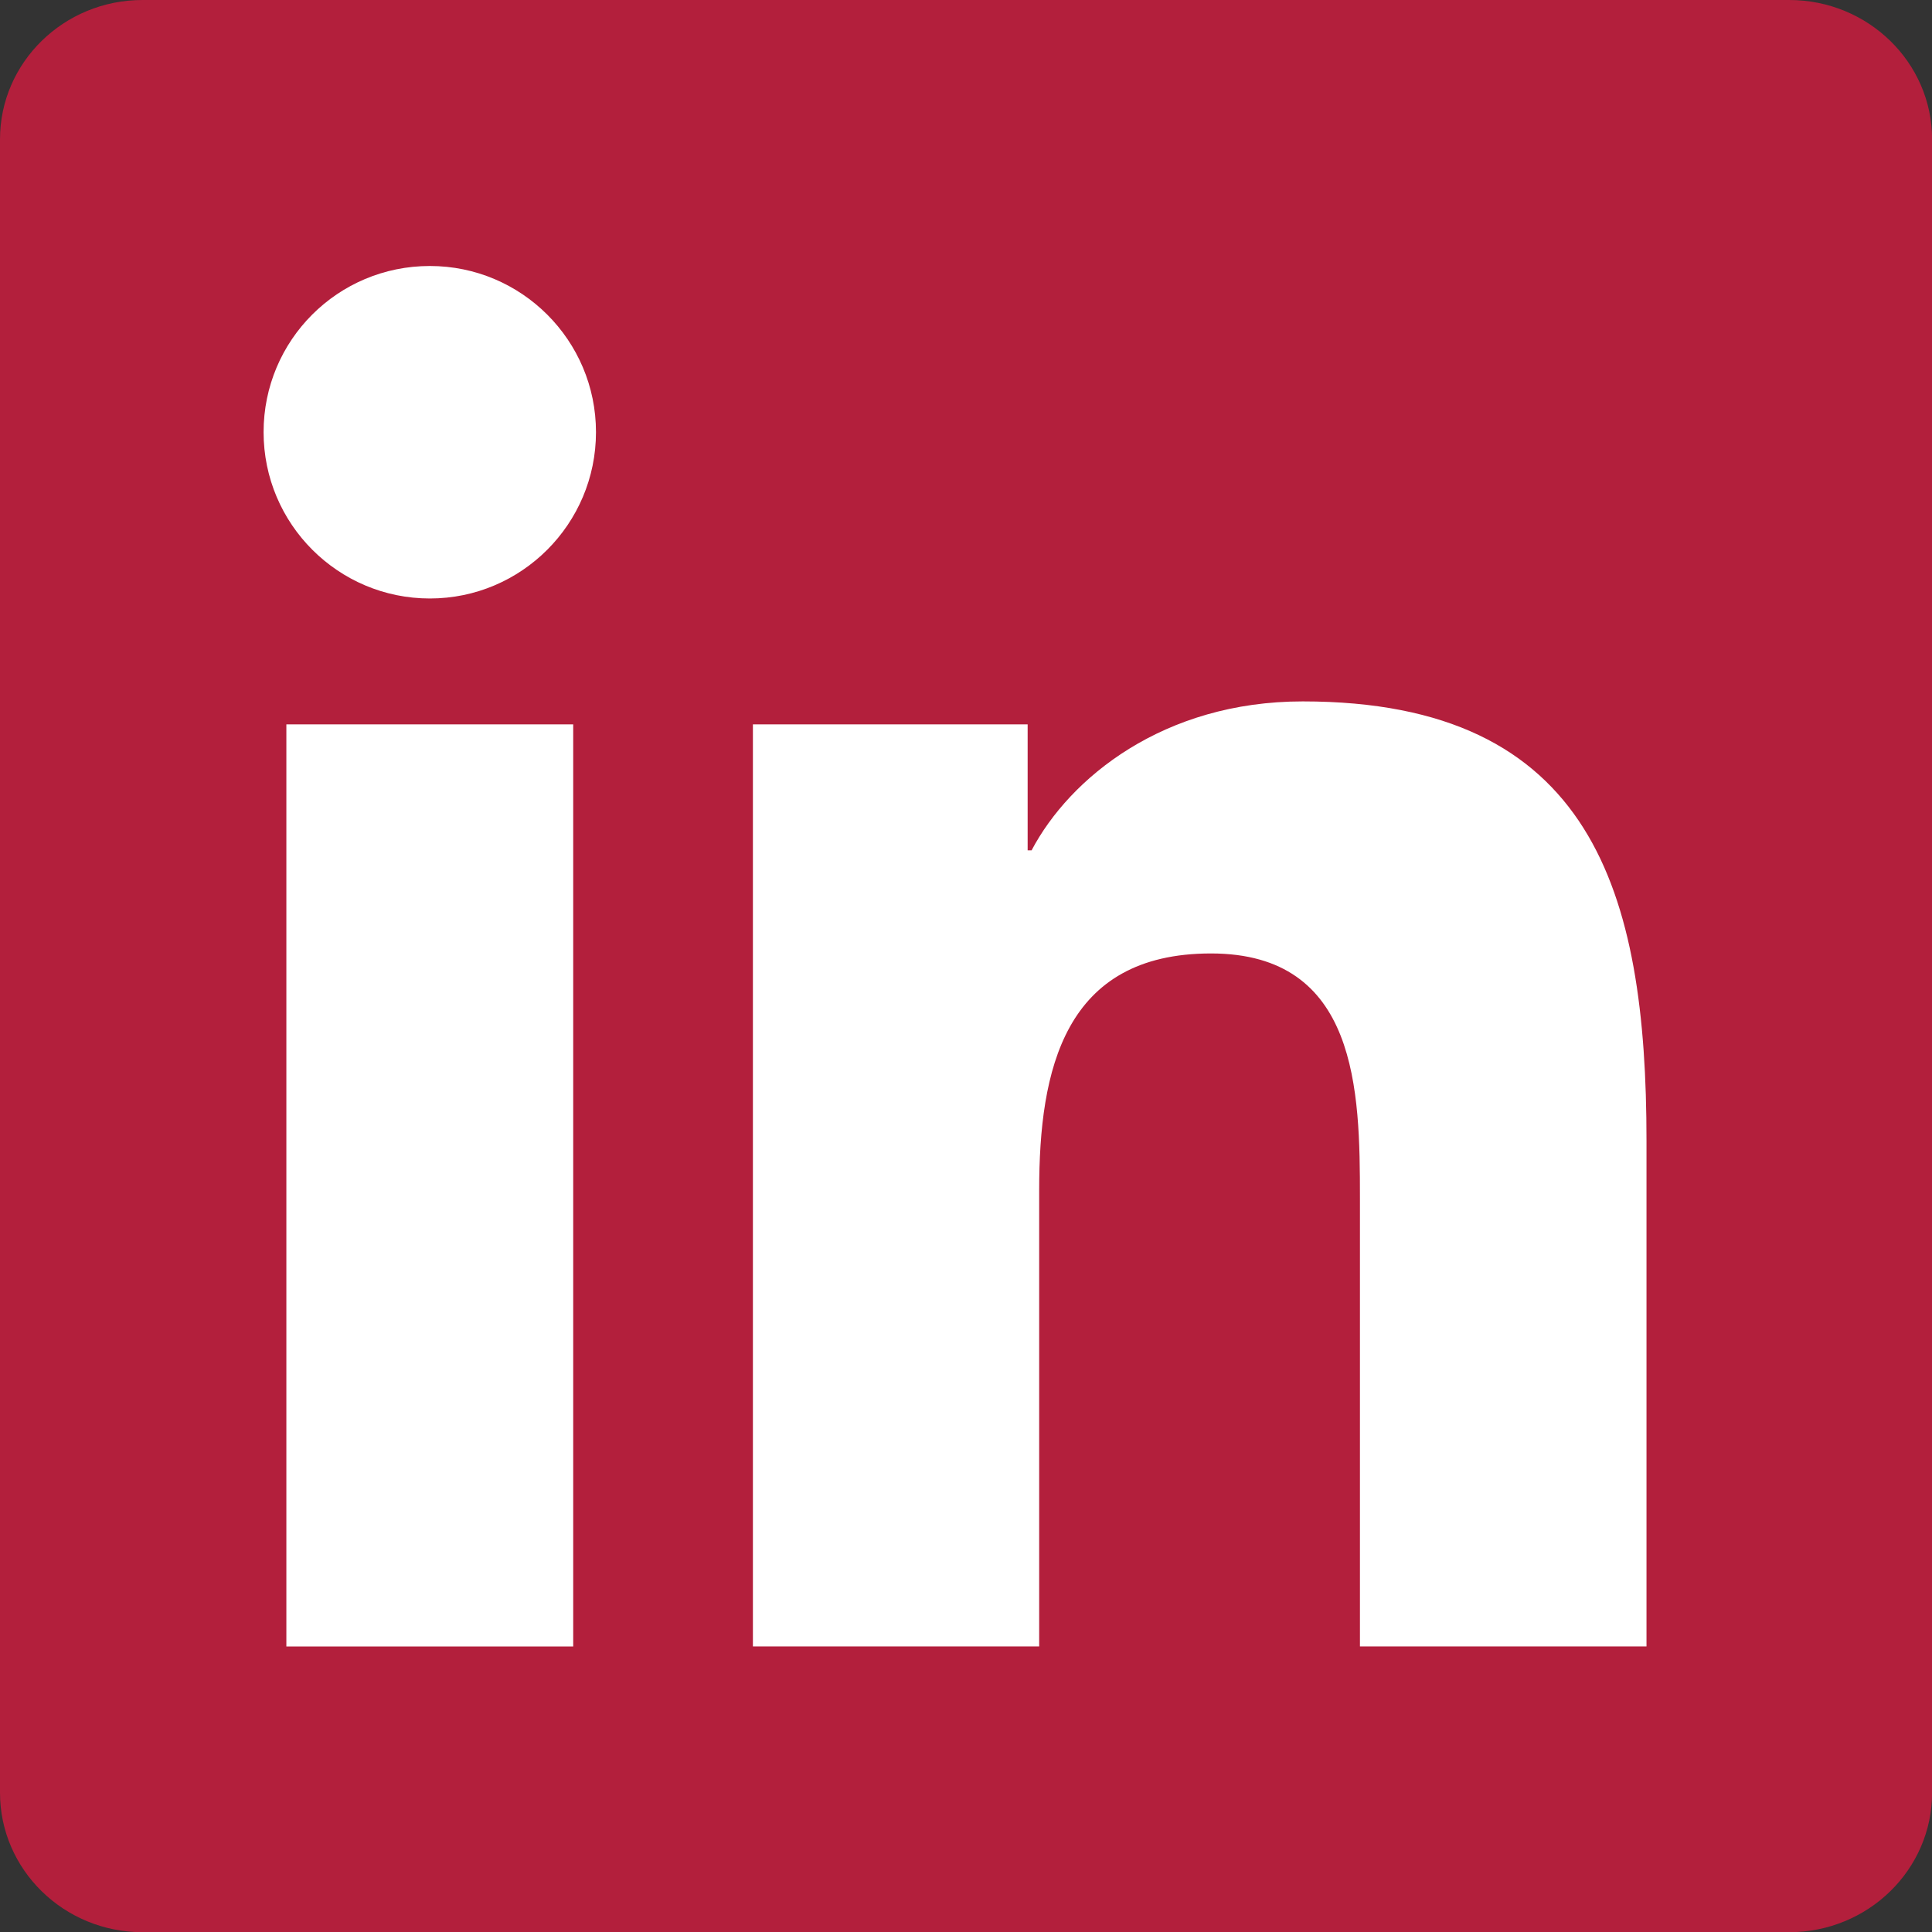
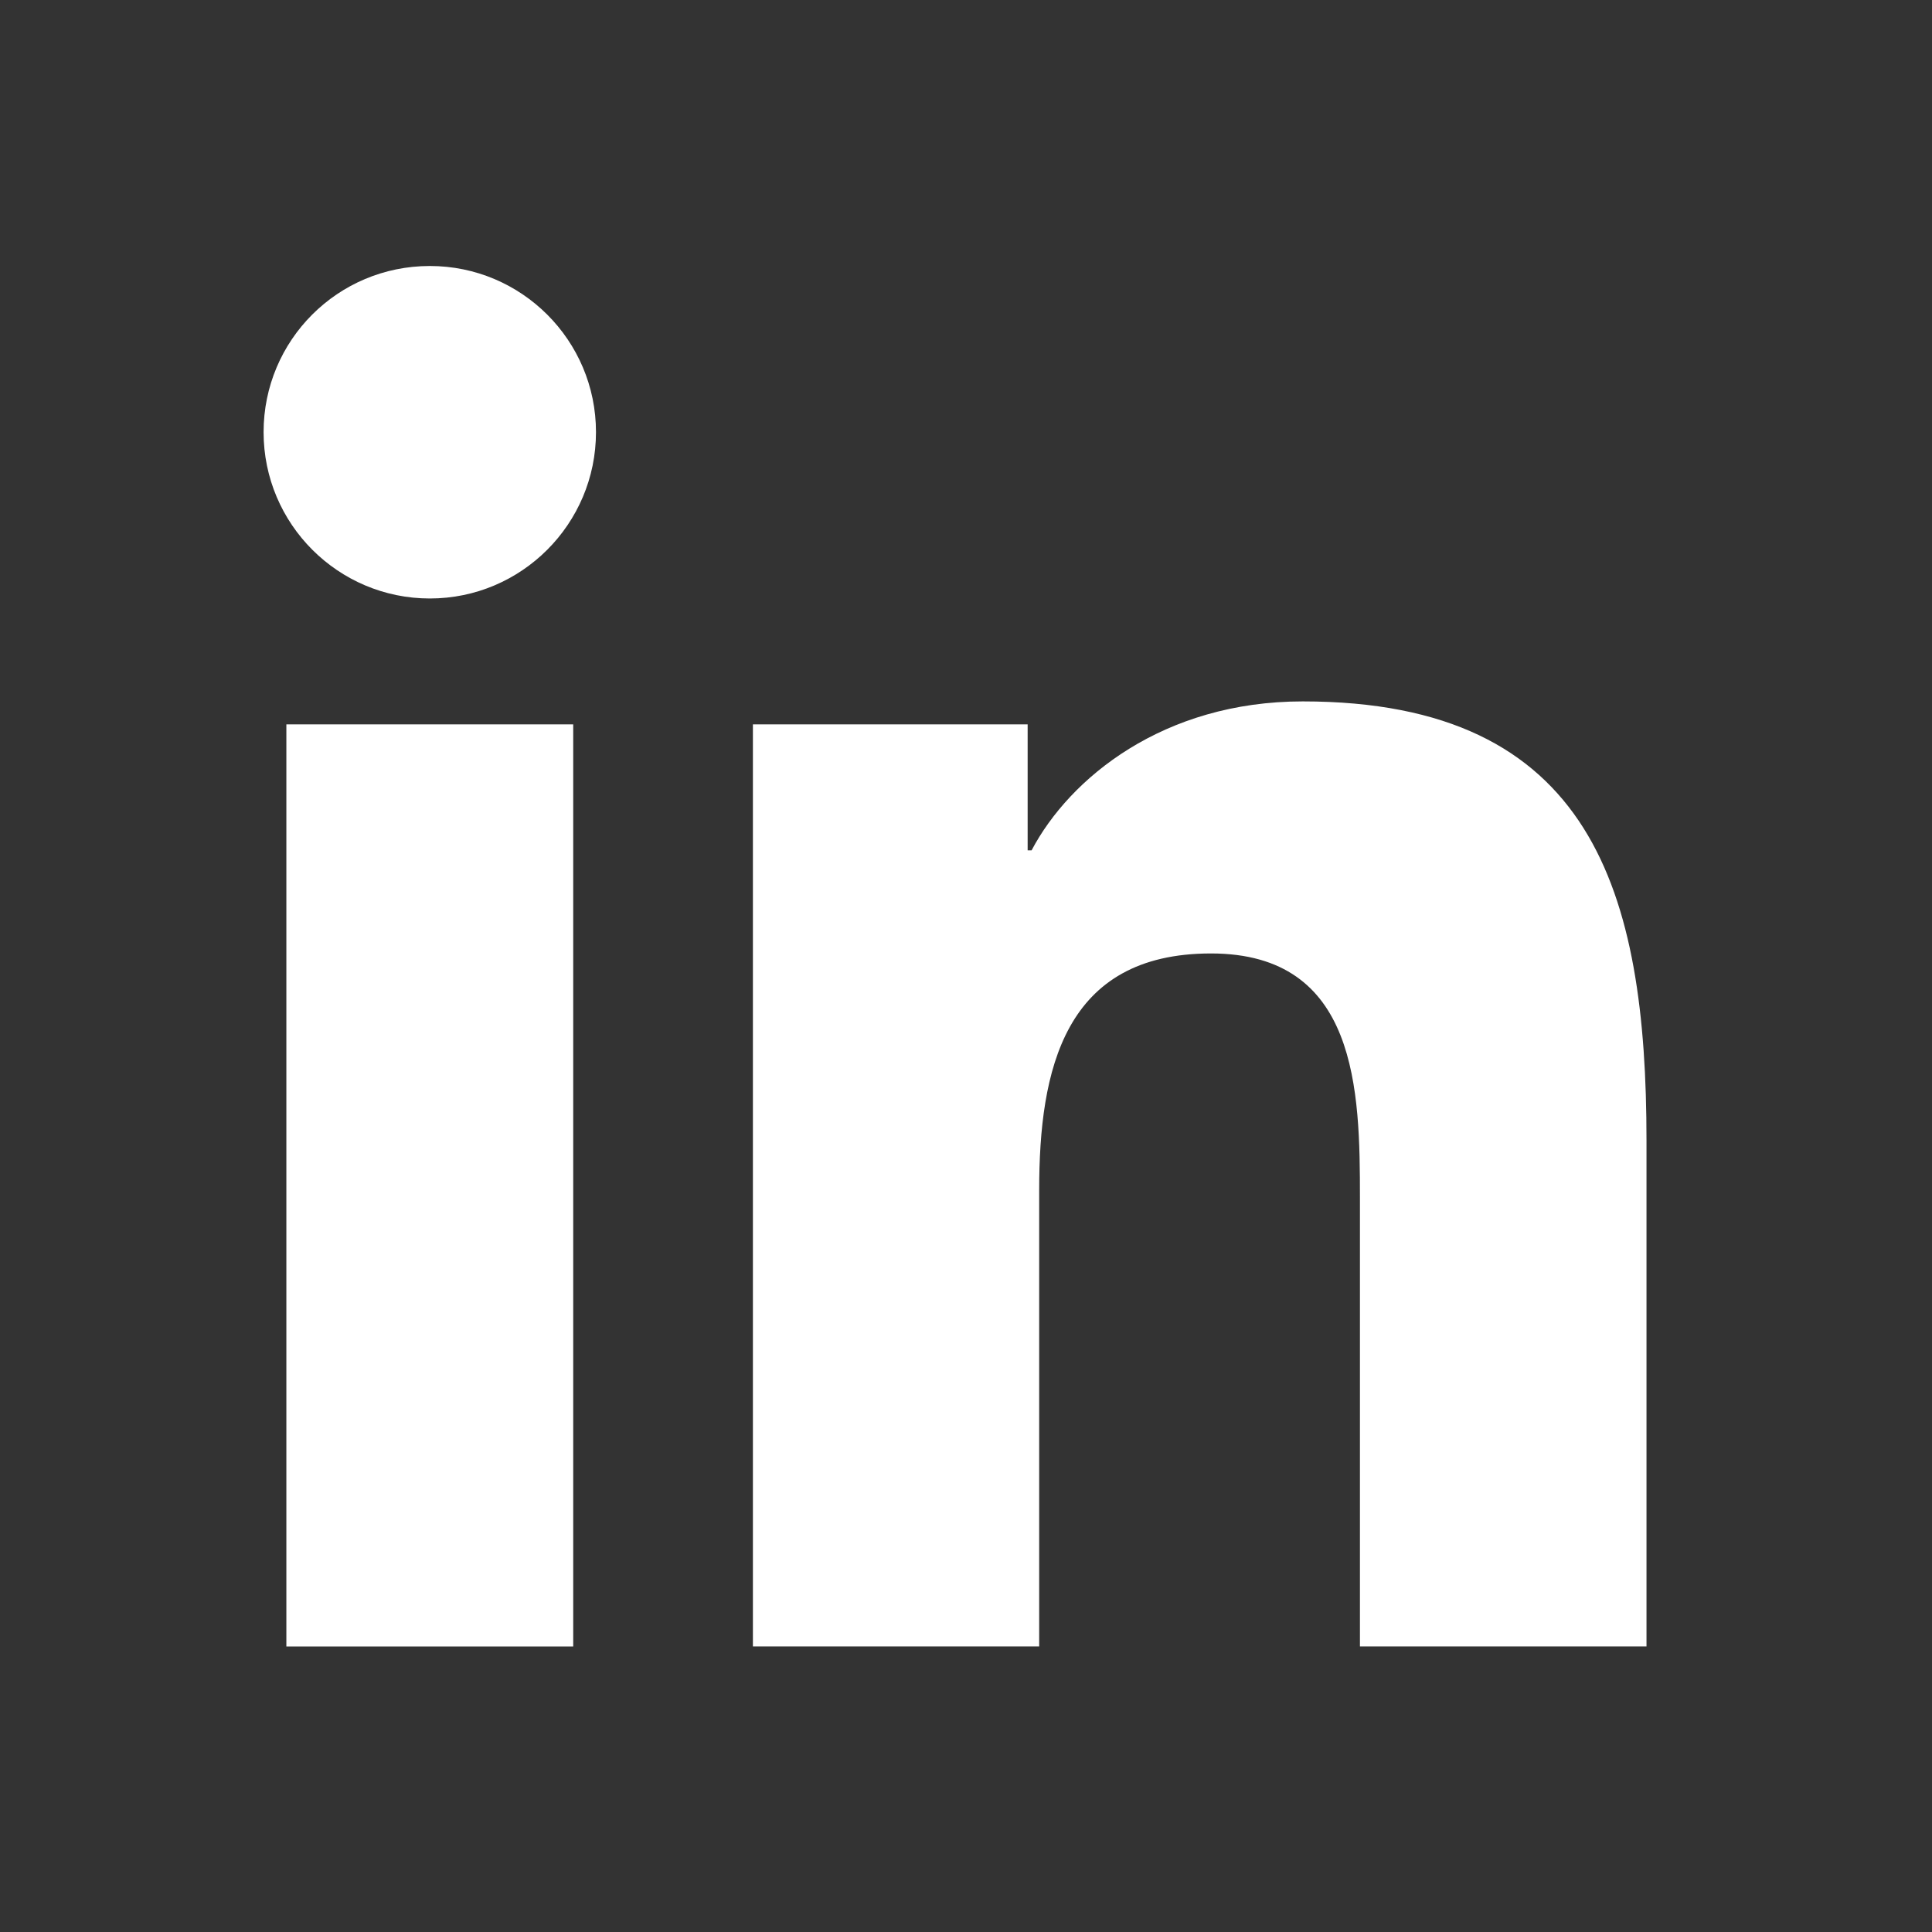
<svg xmlns="http://www.w3.org/2000/svg" id="Layer_2" data-name="Layer 2" viewBox="0 0 201.05 201.07" width="201.05" height="201.07" x="0" y="0">
  <rect x="0" y="0" width="201.05" height="201.07" fill="#333333" stroke="none" />
  <defs>
    <style>
      .cls-1 {
        fill: #fff;
      }

      .cls-2 {
        fill: #b31f3c;
      }
    </style>
  </defs>
  <g id="Layer_1-2" data-name="Layer 1">
    <g>
-       <path class="cls-2" d="m186.19,0H14.83C6.65,0,0,6.49,0,14.5v172.05c0,8.02,6.65,14.52,14.83,14.52h171.36c8.2,0,14.87-6.5,14.87-14.52V14.5c0-8.01-6.67-14.5-14.87-14.5" />
      <path class="cls-1" d="m29.8,75.38h29.85v95.96h-29.85v-95.96Zm14.93-47.7c9.54,0,17.29,7.74,17.29,17.29s-7.75,17.31-17.29,17.31-17.3-7.75-17.3-17.31,7.72-17.29,17.3-17.29" />
      <path class="cls-1" d="m78.35,75.38h28.59v13.11h.41c3.97-7.53,13.71-15.5,28.22-15.5,30.19,0,35.77,19.88,35.77,45.71v52.63h-29.82v-46.67c0-11.13-.2-25.44-15.5-25.44s-17.88,12.12-17.88,24.64v47.47h-29.79v-95.96Z" />
    </g>
  </g>
</svg>